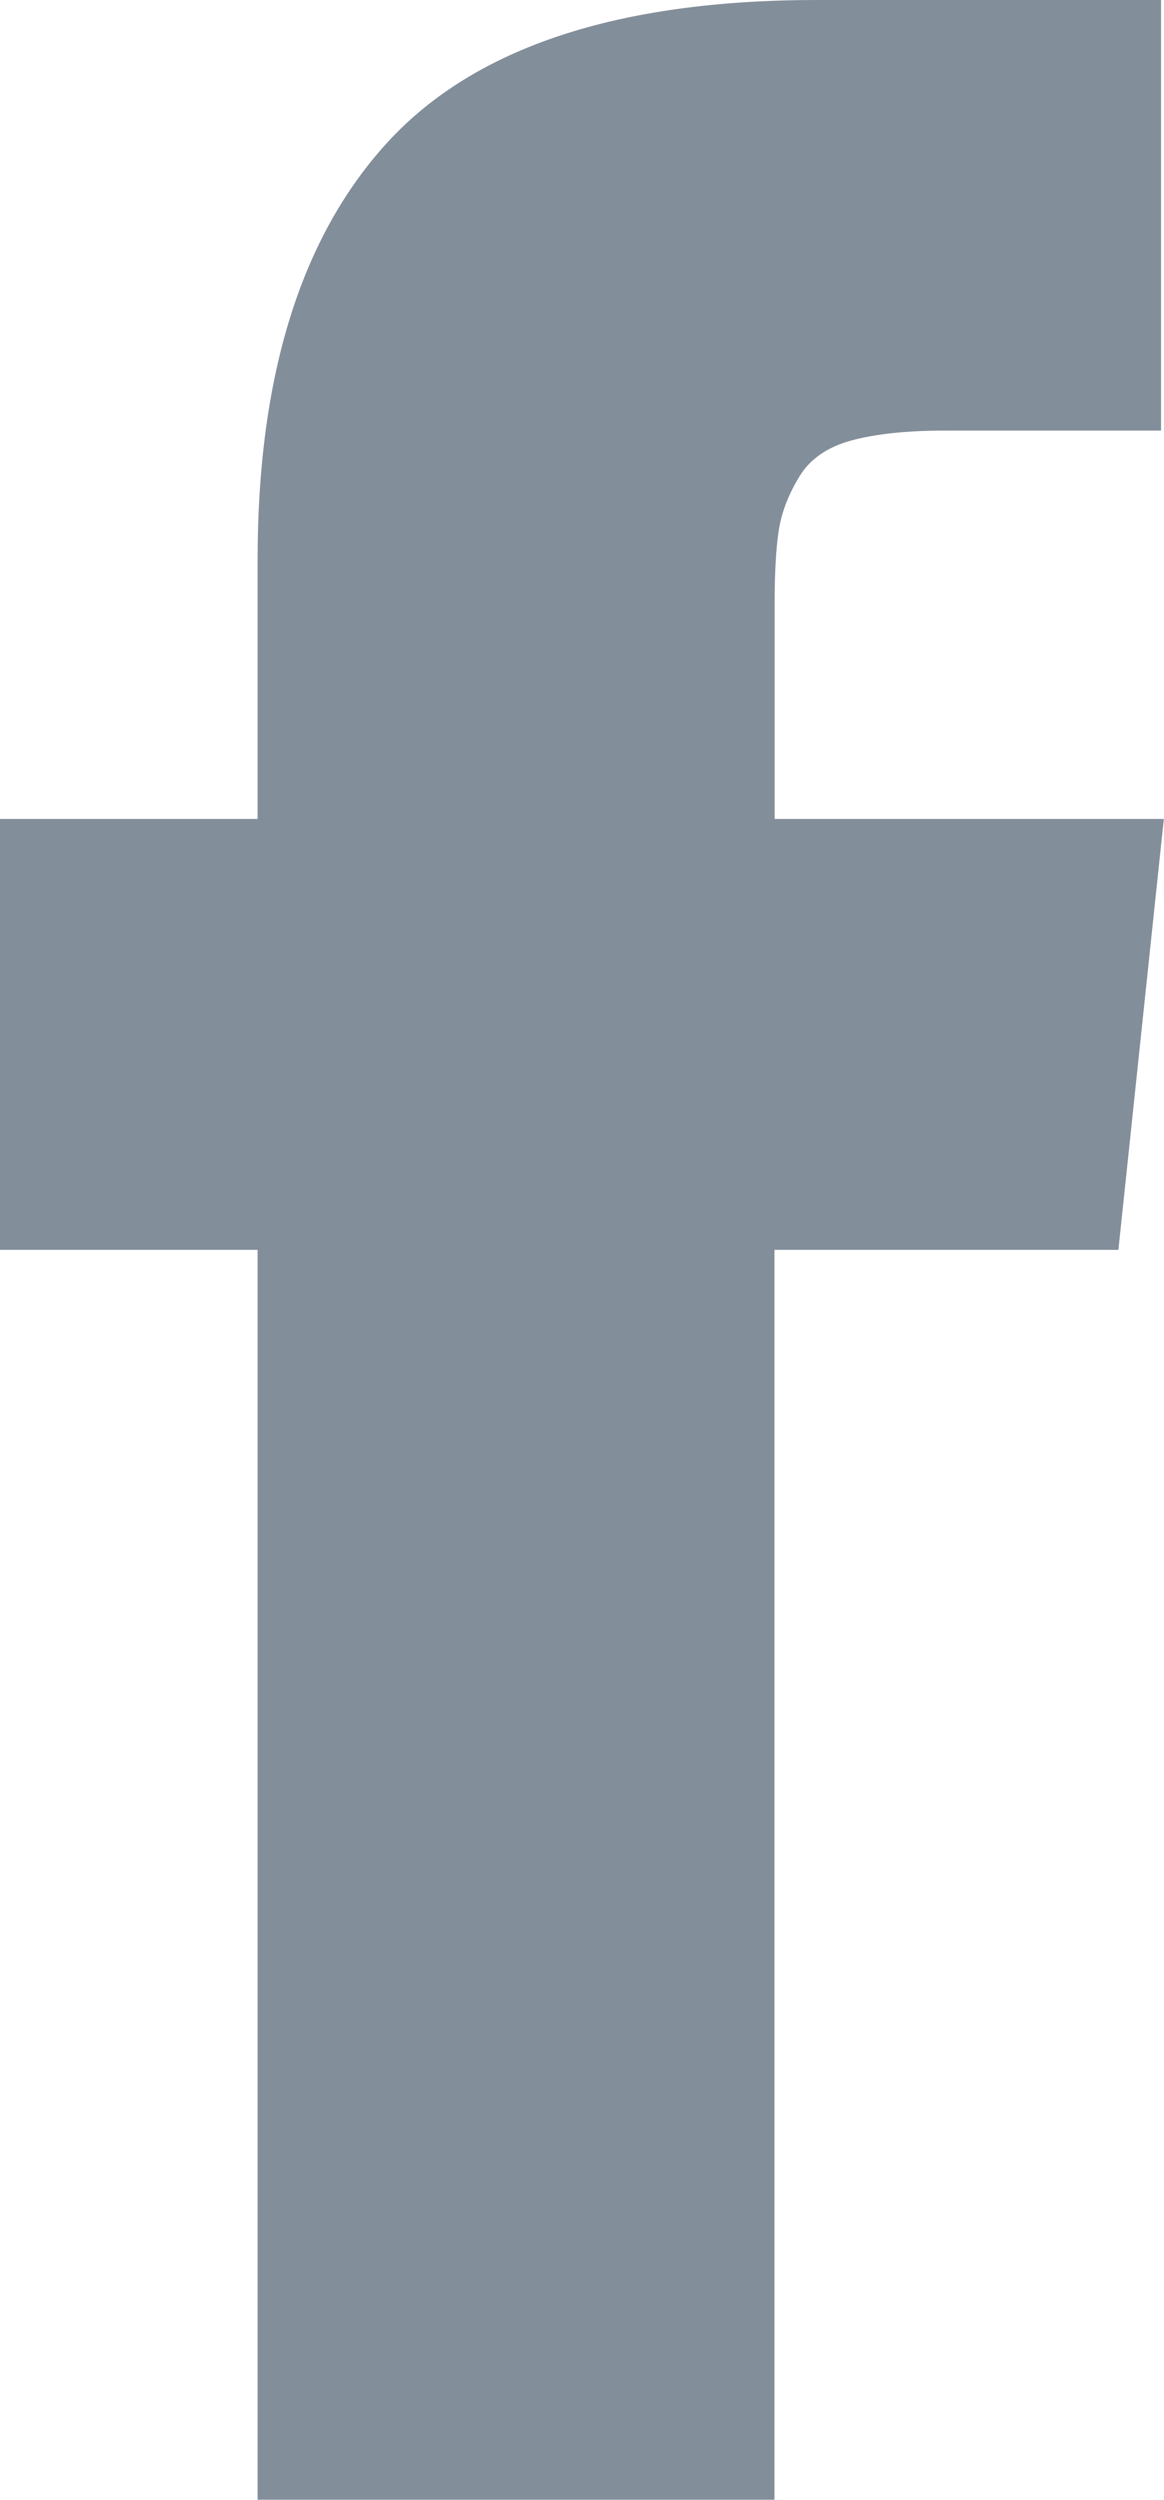
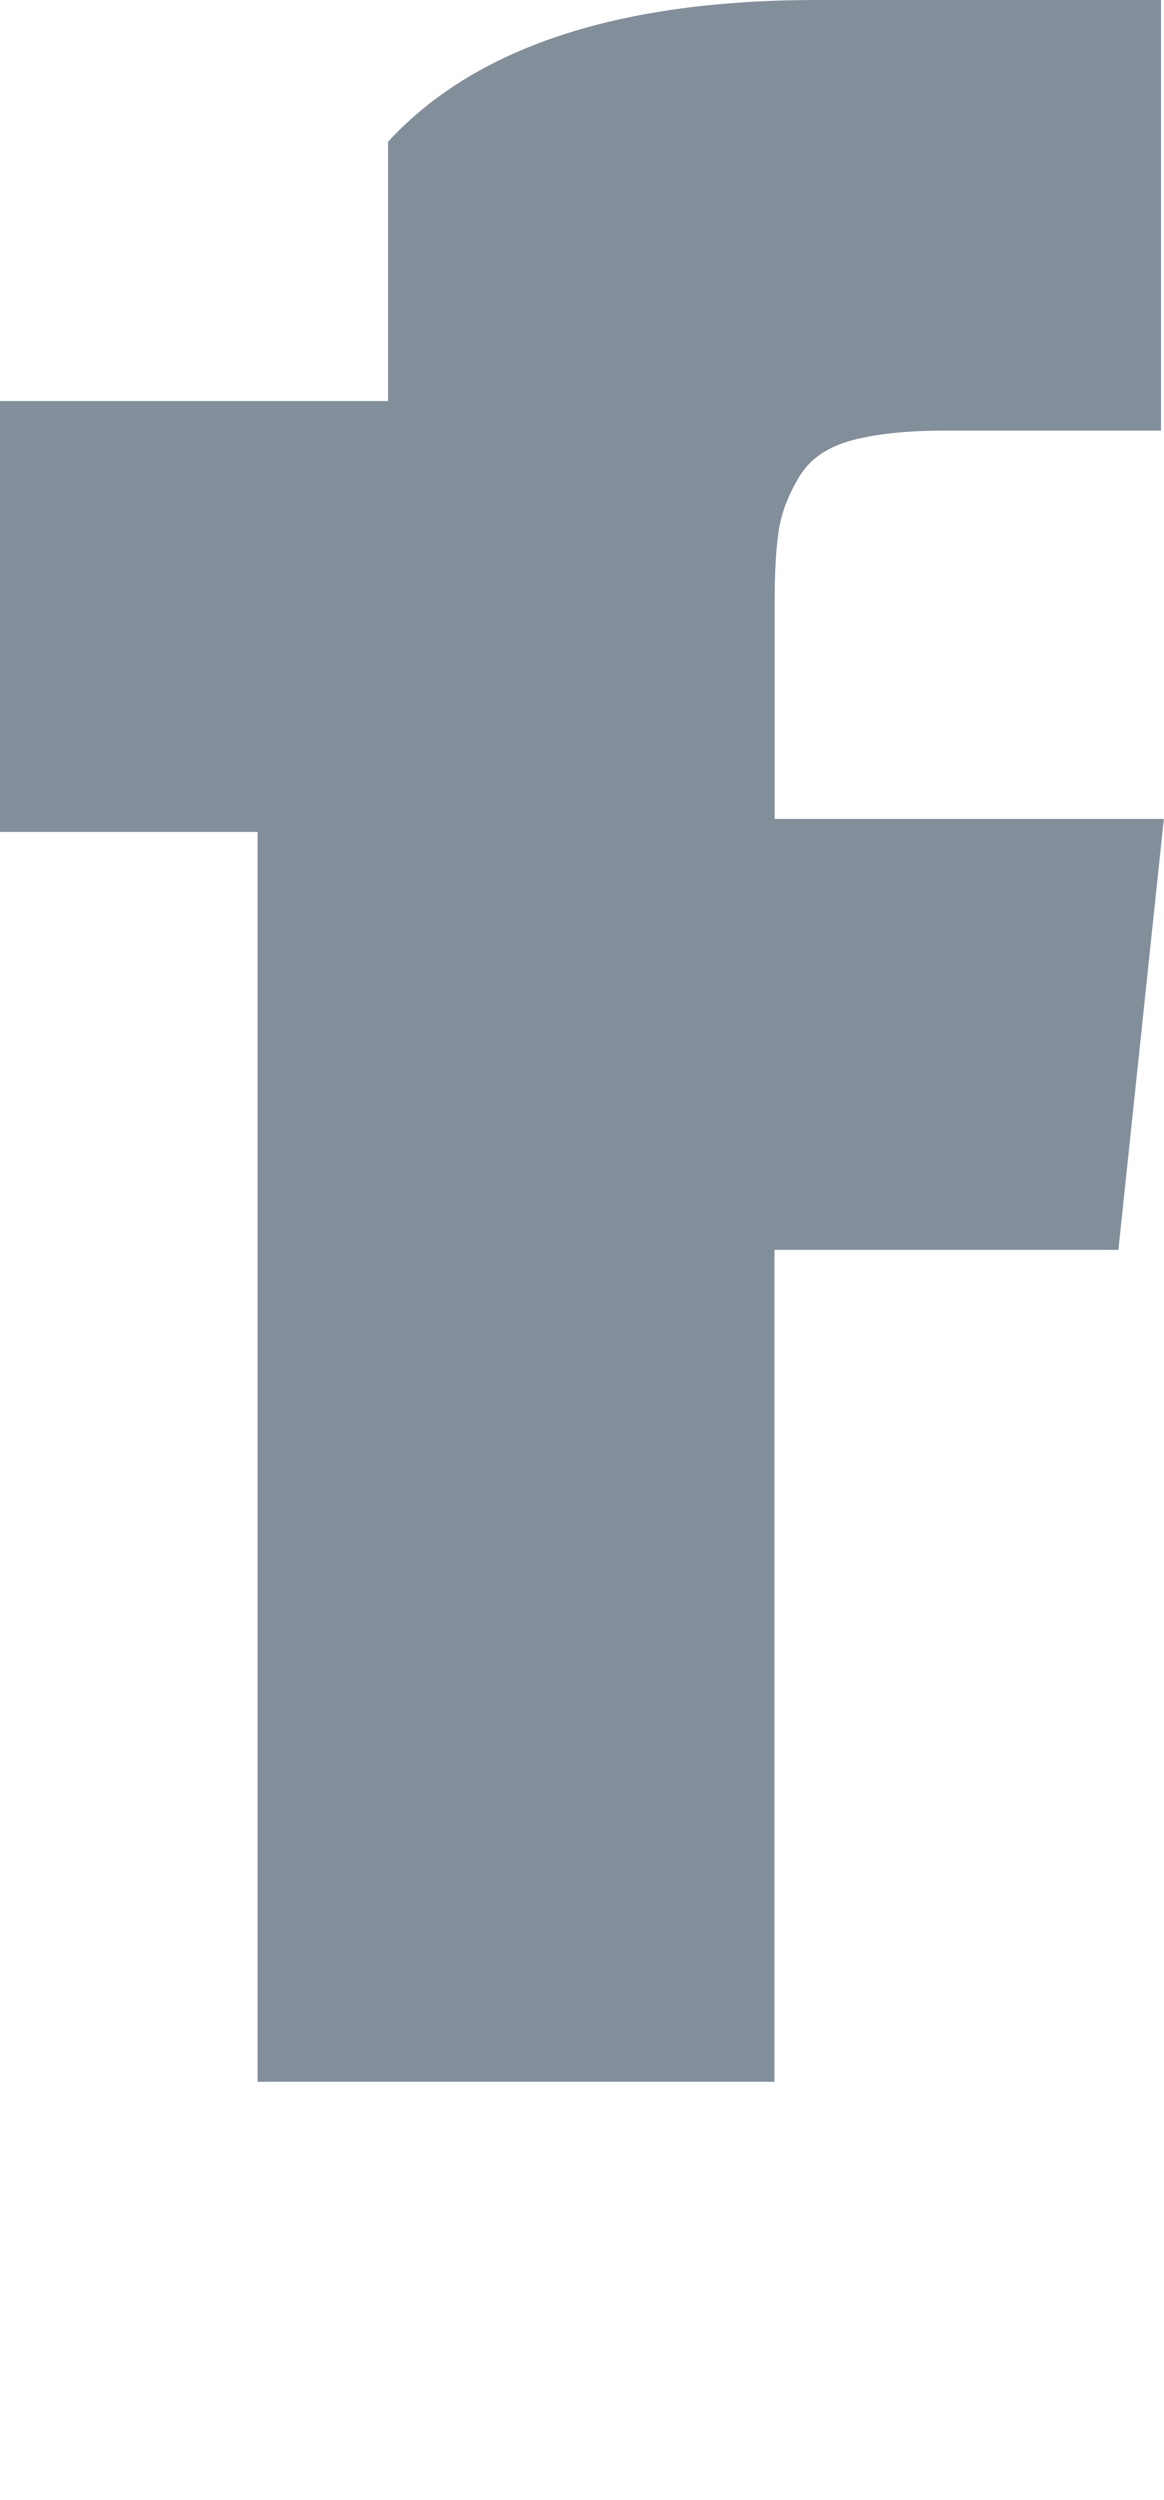
<svg xmlns="http://www.w3.org/2000/svg" version="1.1" id="Warstwa_1" x="0px" y="0px" width="7.094px" height="15.223px" viewBox="0 0 7.094 15.223" enable-background="new 0 0 7.094 15.223" xml:space="preserve">
-   <path fill="#838E9B" d="M4.721,4.987V3.676c0-0.196,0.009-0.349,0.027-0.457C4.766,3.111,4.809,3.005,4.873,2.9  s0.169-0.177,0.313-0.217c0.146-0.04,0.337-0.061,0.577-0.061h1.313V0H4.979C3.766,0,2.895,0.288,2.365,0.863  C1.835,1.439,1.57,2.287,1.57,3.408v1.579H0v2.624h1.57v7.611h3.15V7.611h2.096l0.277-2.624H4.721z" />
+   <path fill="#838E9B" d="M4.721,4.987V3.676c0-0.196,0.009-0.349,0.027-0.457C4.766,3.111,4.809,3.005,4.873,2.9  s0.169-0.177,0.313-0.217c0.146-0.04,0.337-0.061,0.577-0.061h1.313V0H4.979C3.766,0,2.895,0.288,2.365,0.863  v1.579H0v2.624h1.57v7.611h3.15V7.611h2.096l0.277-2.624H4.721z" />
</svg>